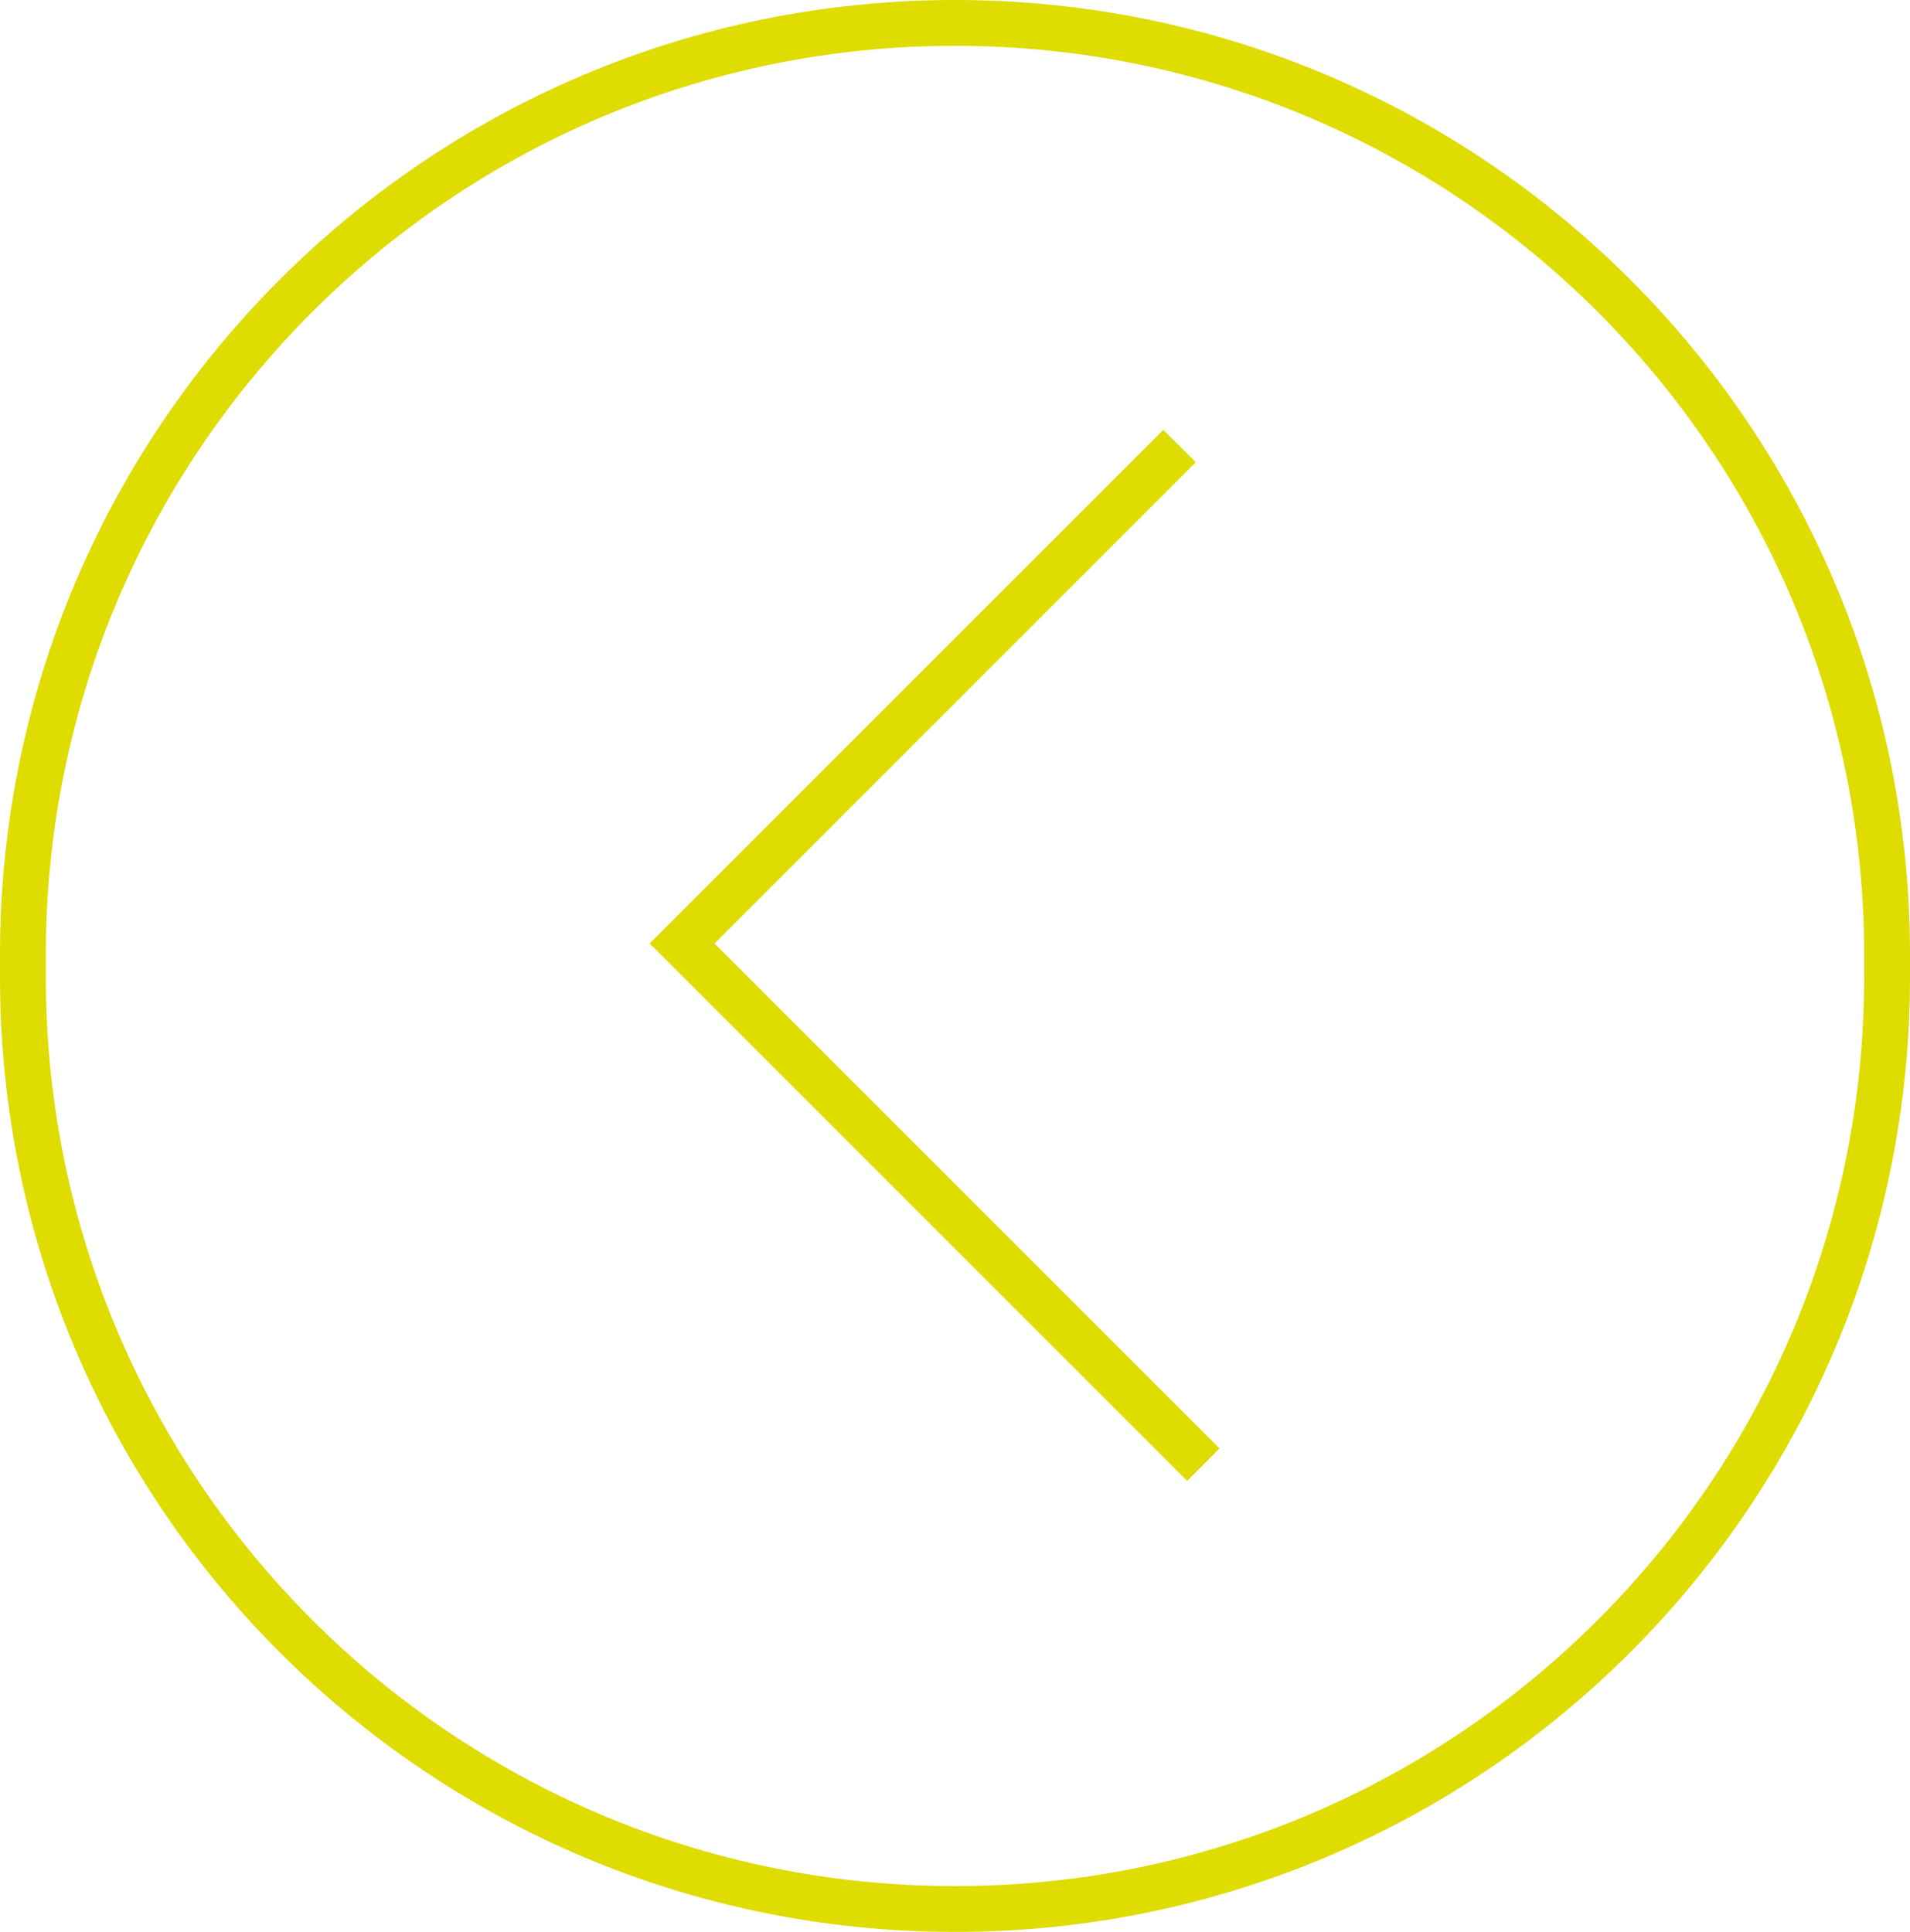
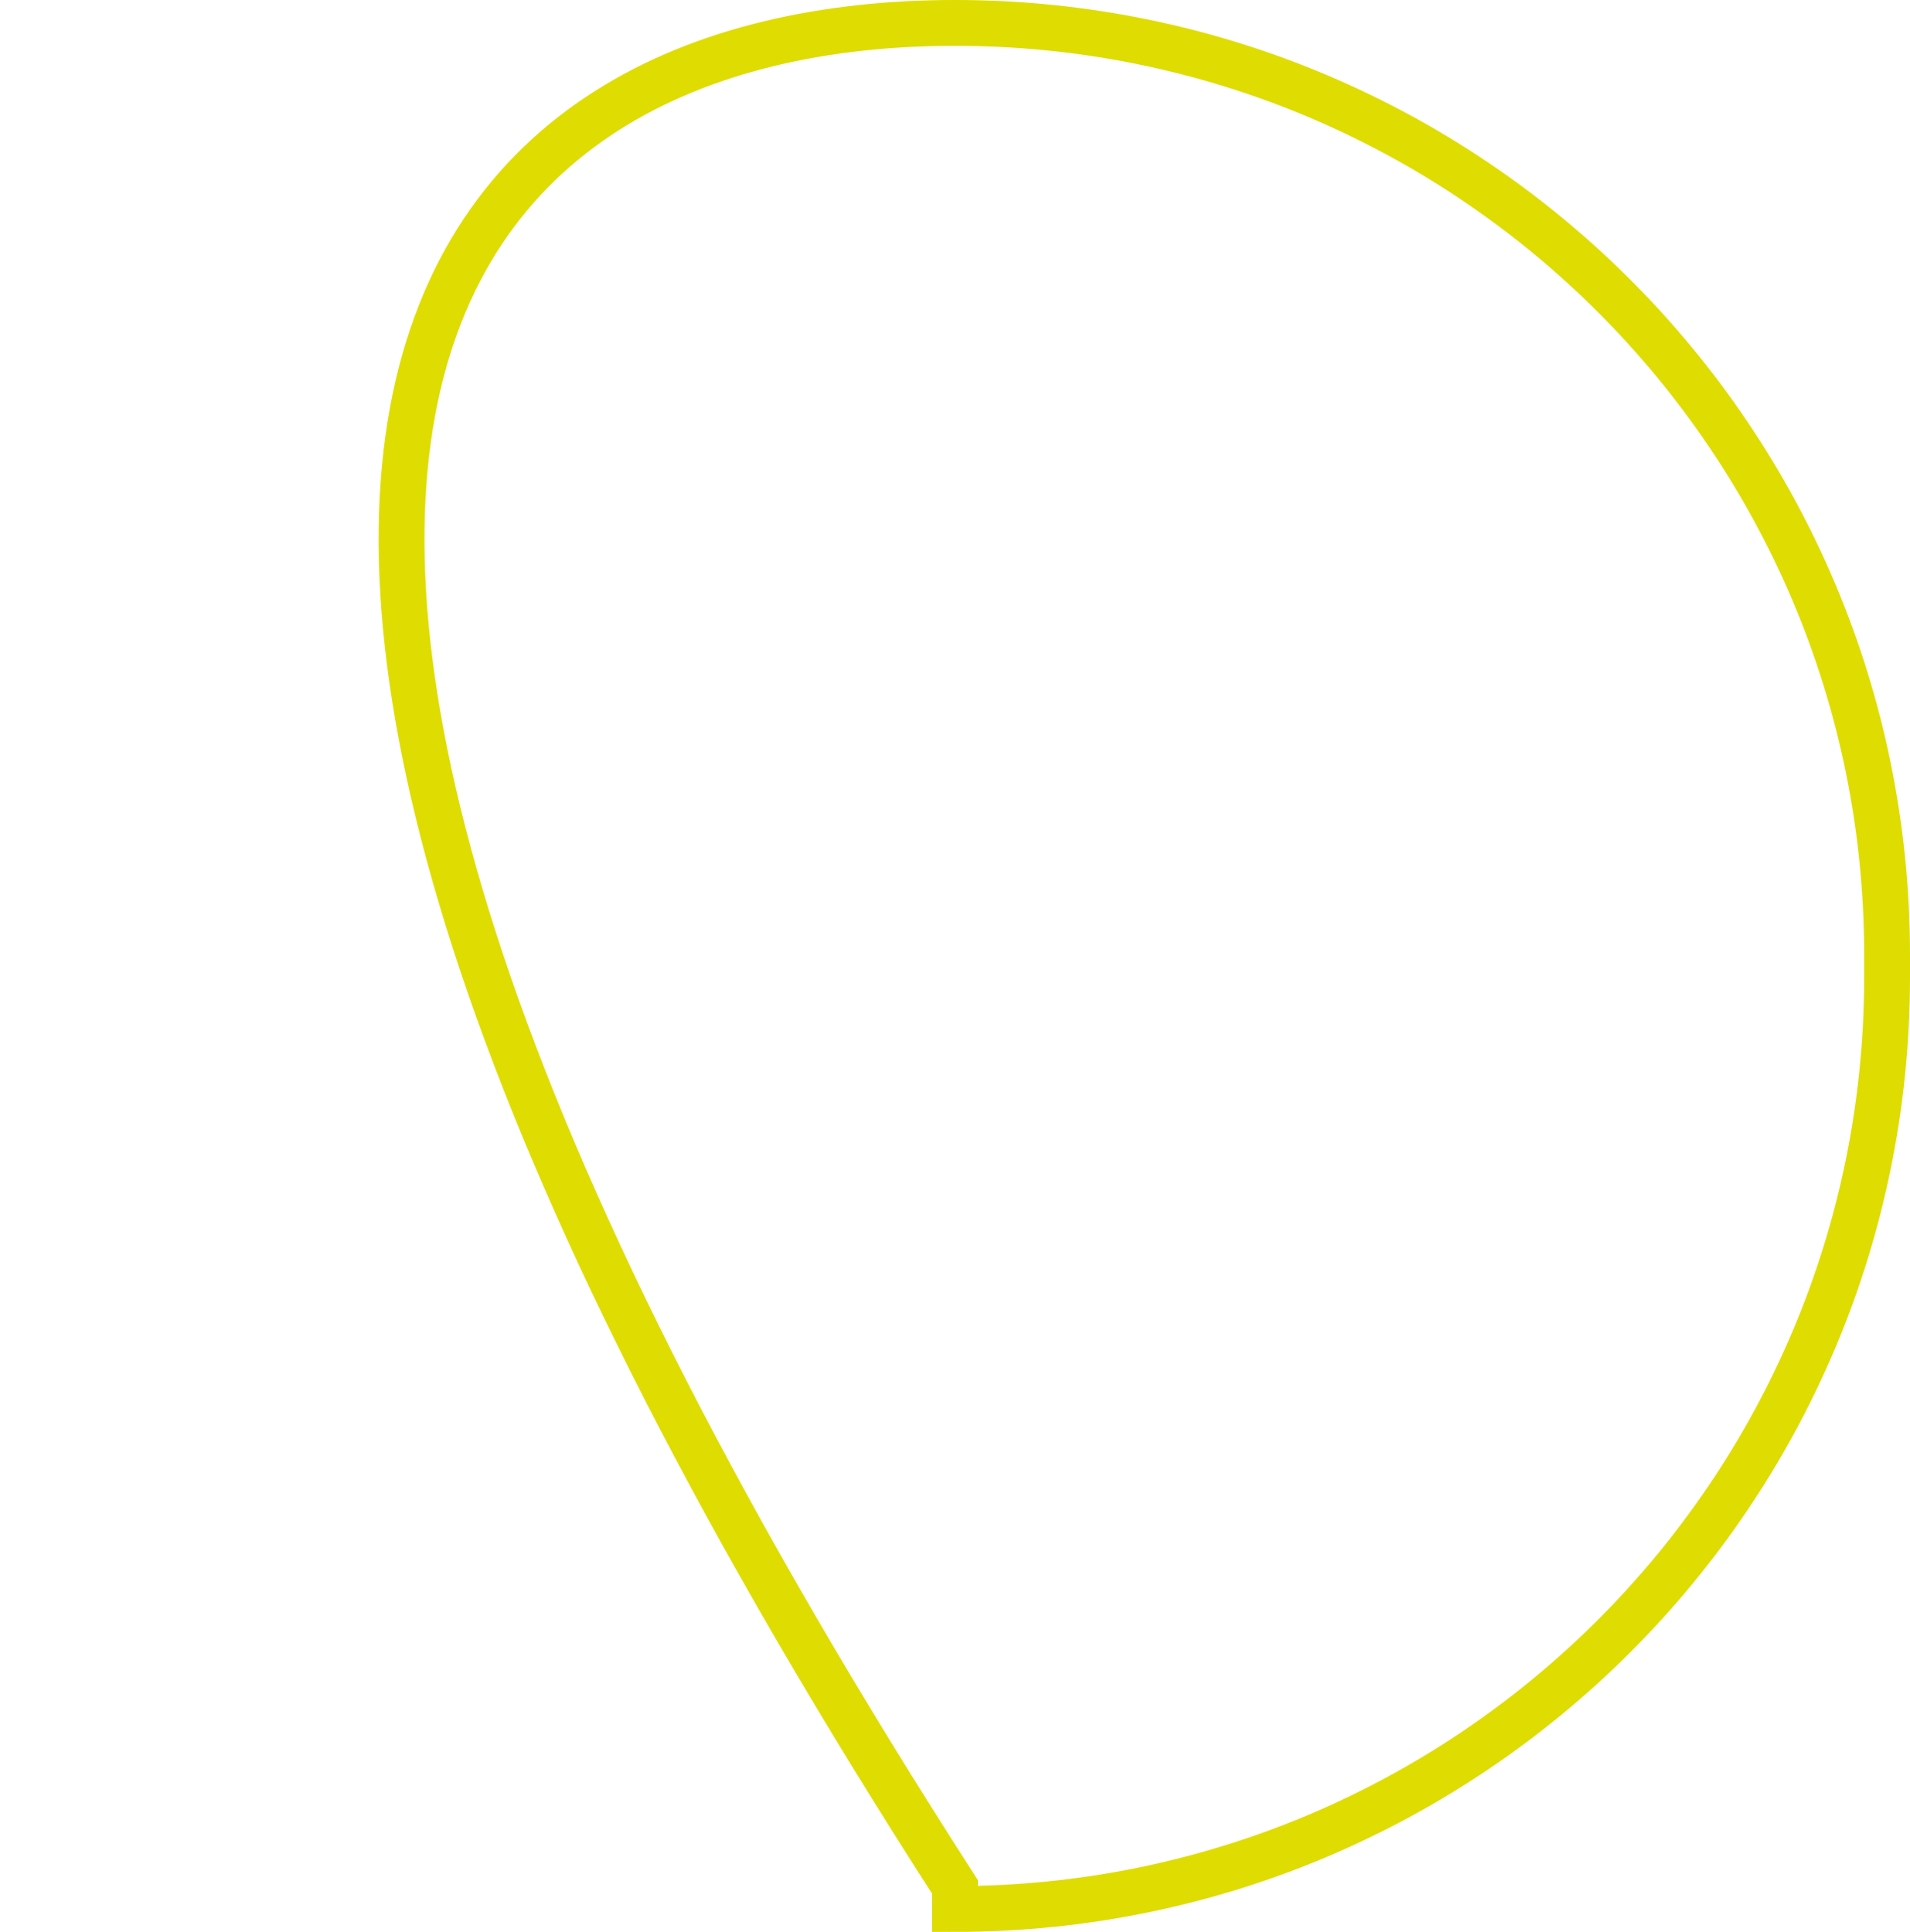
<svg xmlns="http://www.w3.org/2000/svg" id="Layer_1" data-name="Layer 1" viewBox="0 0 45 45.53">
  <defs>
    <style>
      .cls-1 {
        fill: none;
        stroke: #dedc00;
        stroke-width: 1.08px;
      }
    </style>
  </defs>
-   <path class="cls-1" d="m22.5.54c12.13,0,21.96,9.83,21.96,21.96v.52c0,12.13-9.83,21.96-21.96,21.96S.54,35.15.54,23.02v-.52C.54,10.37,10.37.54,22.5.54Z" />
-   <polyline class="cls-1" points="28.35 34.51 16.07 22.23 27.79 10.51" />
+   <path class="cls-1" d="m22.5.54c12.13,0,21.96,9.83,21.96,21.96v.52c0,12.13-9.83,21.96-21.96,21.96v-.52C.54,10.37,10.37.54,22.5.54Z" />
</svg>